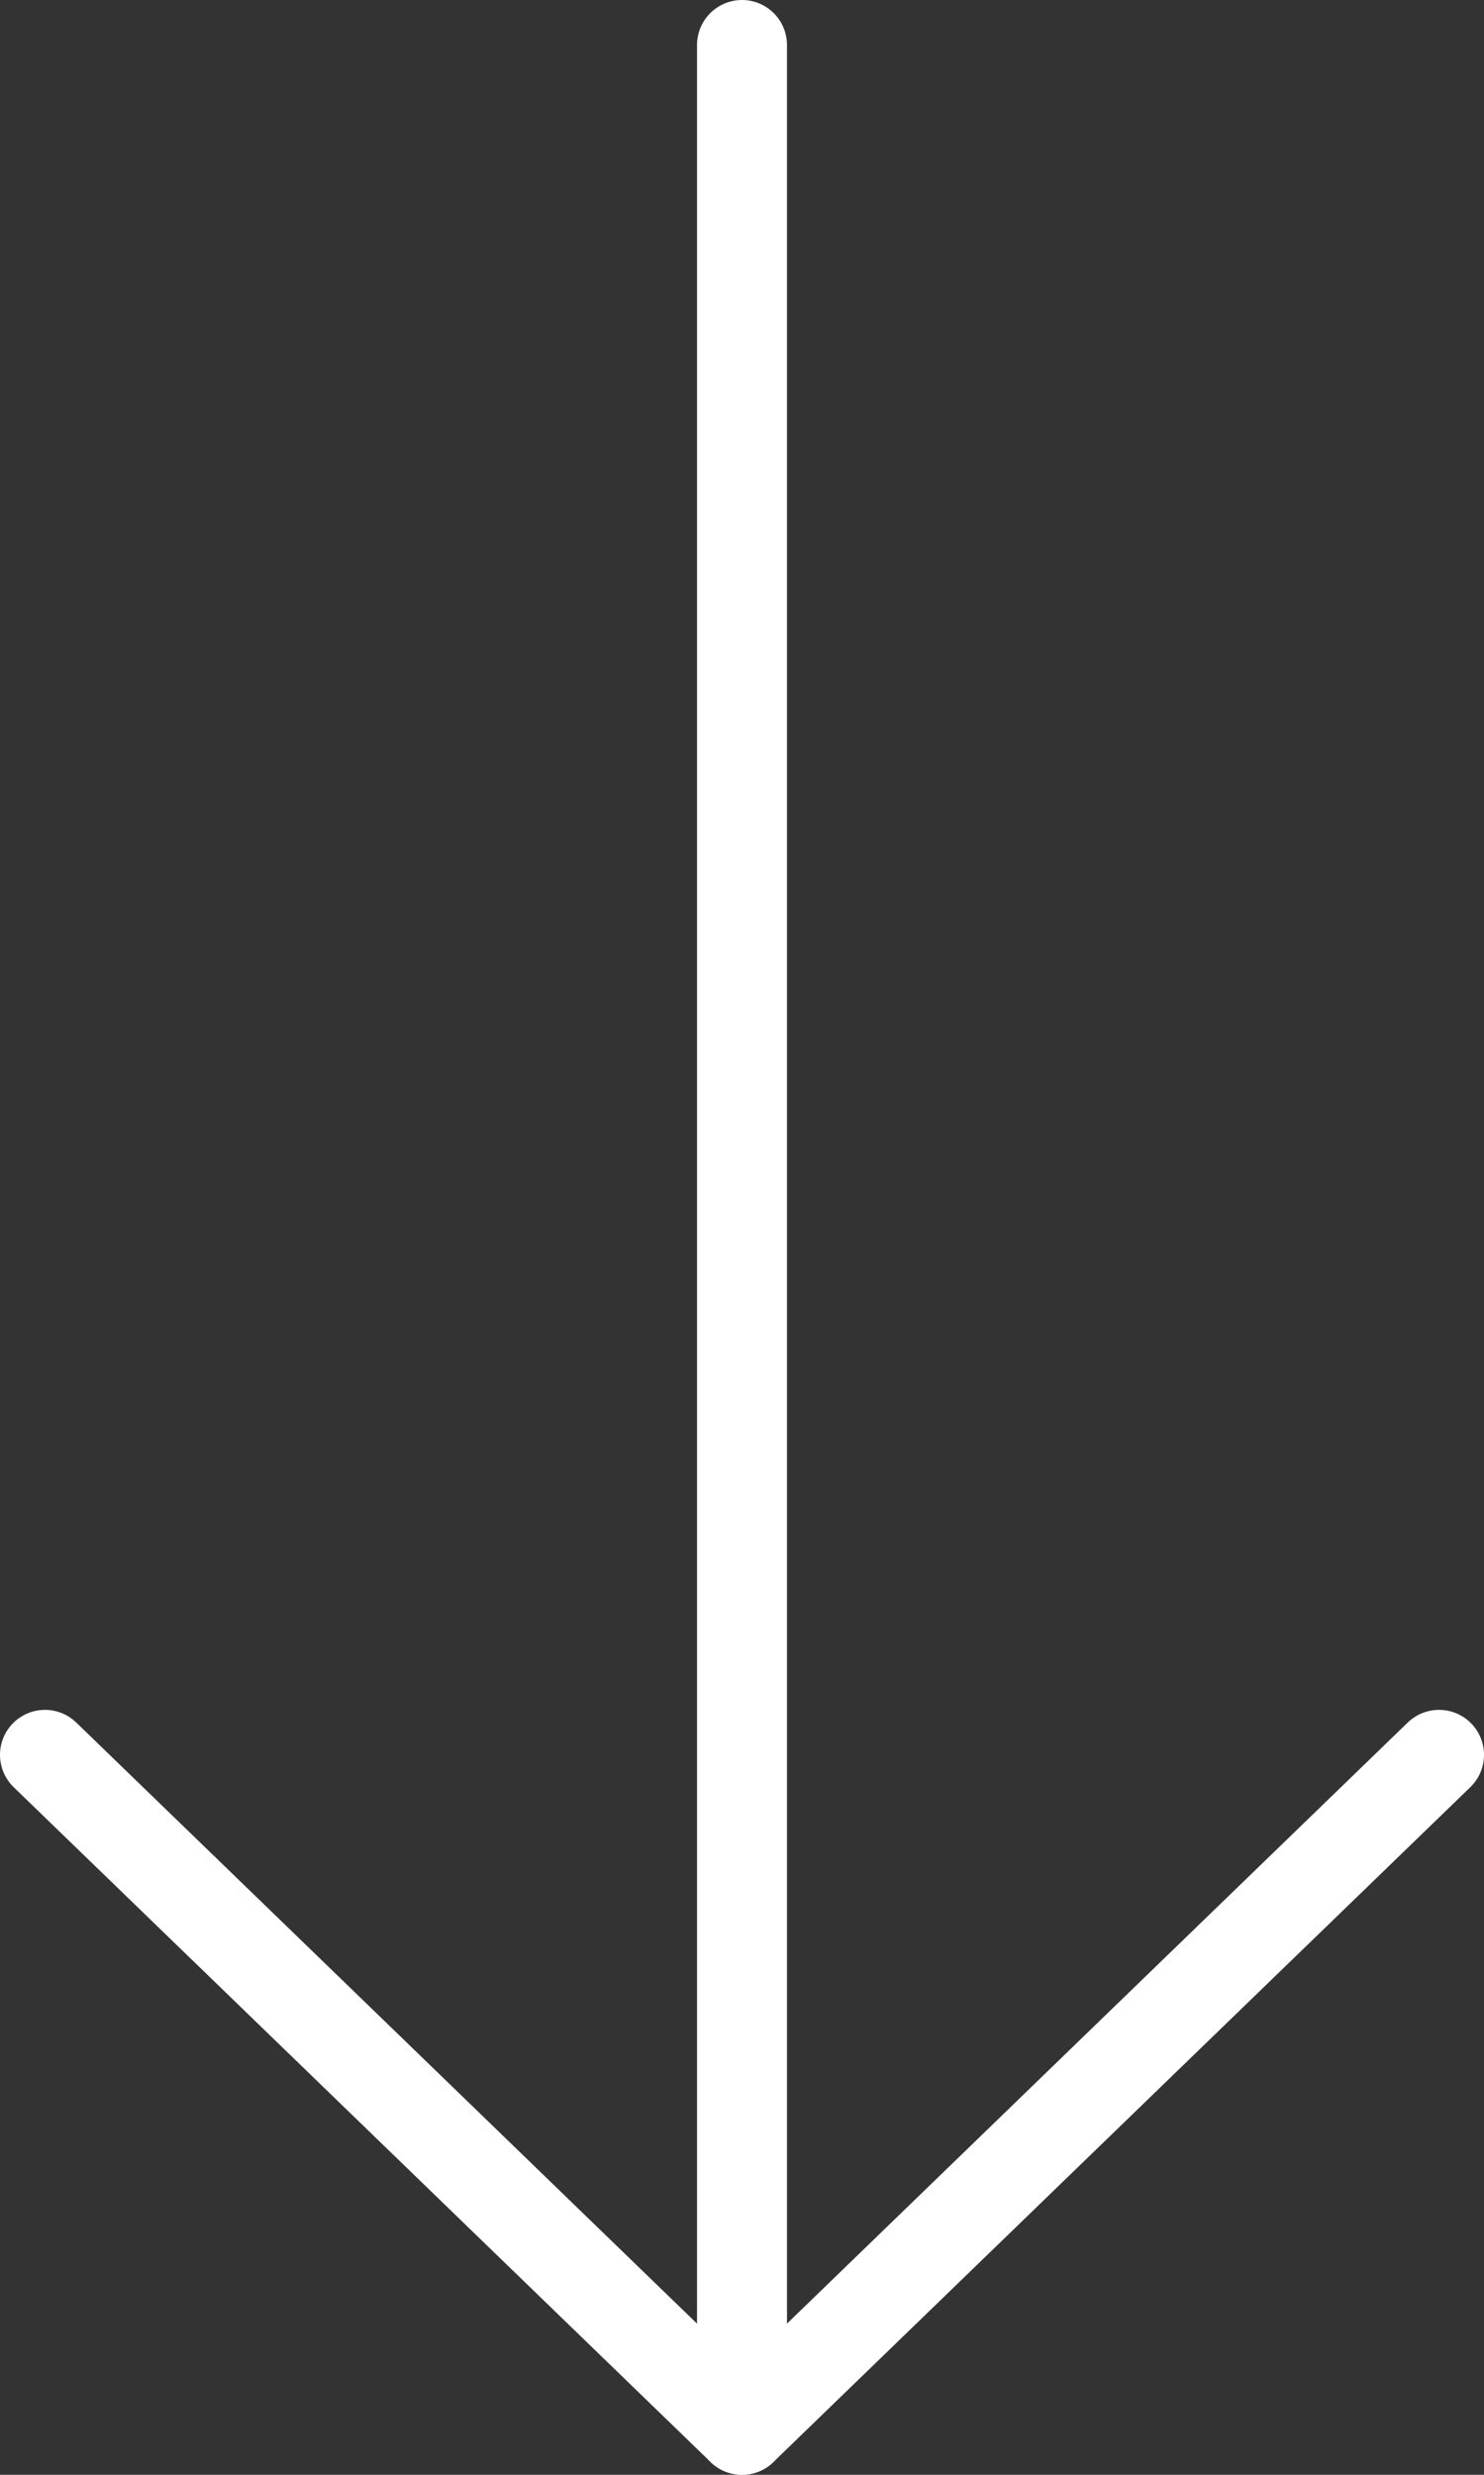
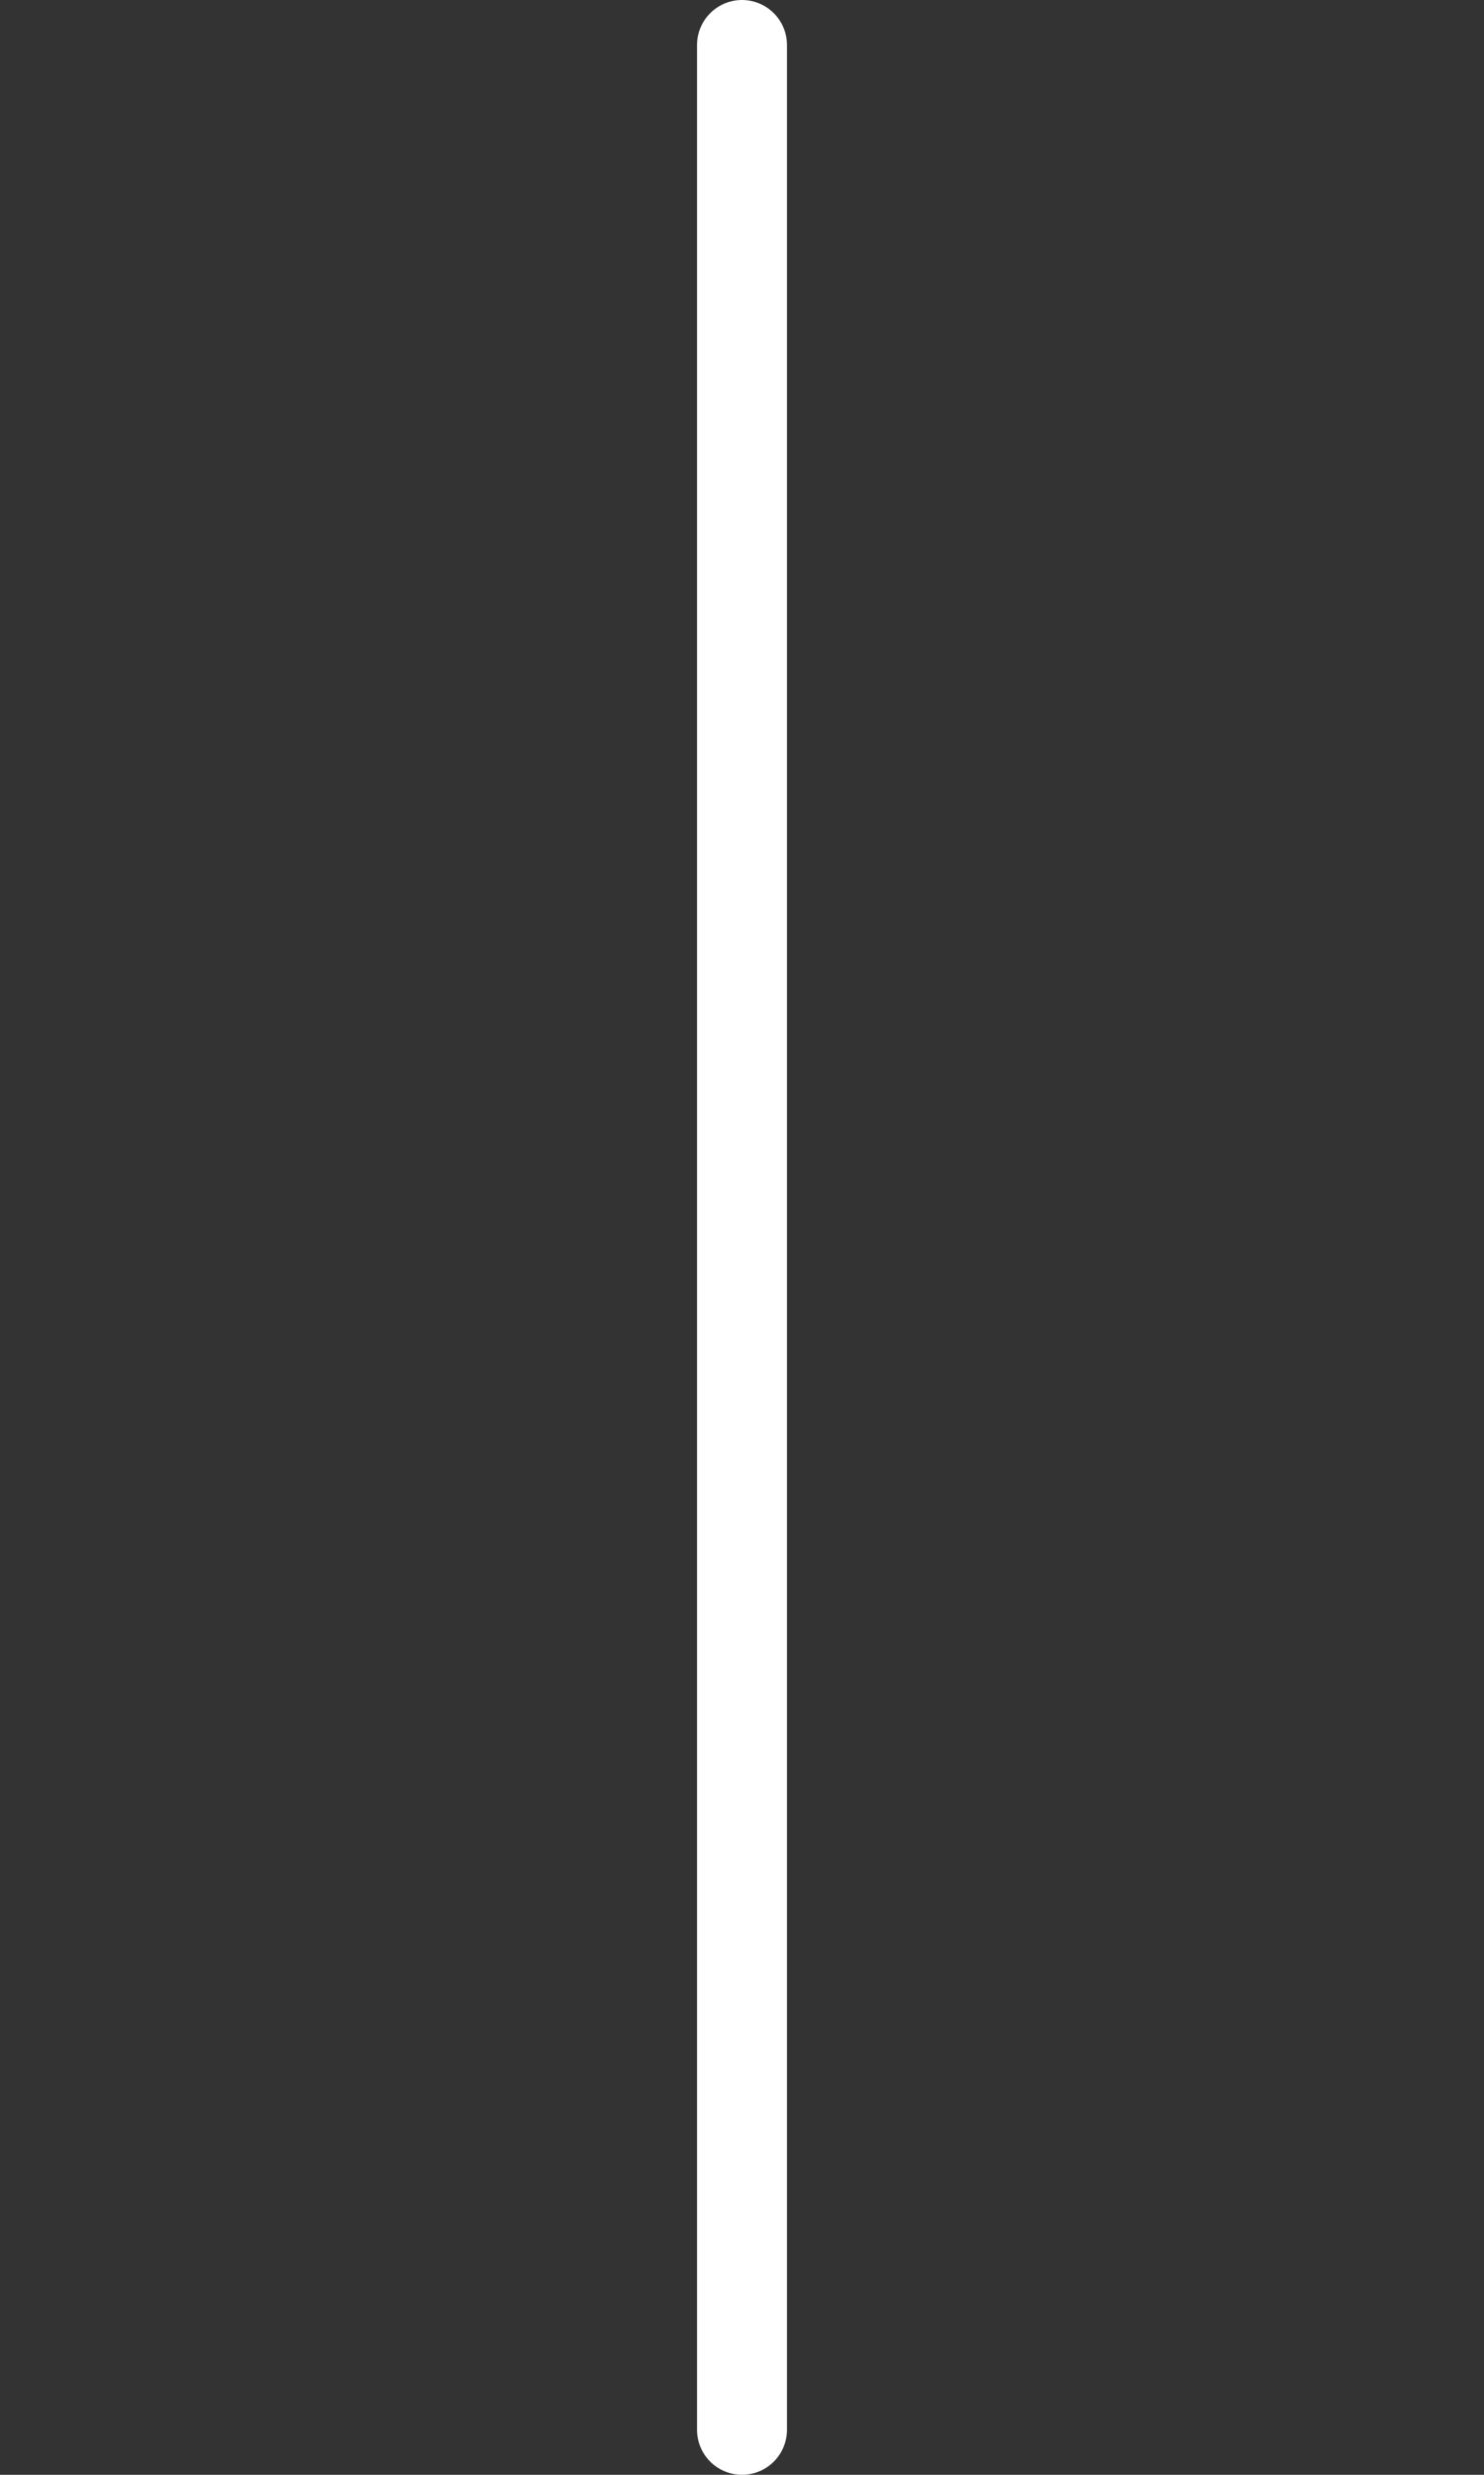
<svg xmlns="http://www.w3.org/2000/svg" width="33" height="55" viewBox="0 0 33 55" fill="none">
  <rect x="0" y="0" width="33" height="55" fill="#333333" stroke="none" />
  <path d="M16.5 1L16.5 54" stroke="white" stroke-width="2" stroke-linecap="round" stroke-linejoin="round" />
-   <path d="M32 39L16.5 54L1 39" stroke="white" stroke-width="2" stroke-linecap="round" stroke-linejoin="round" />
</svg>